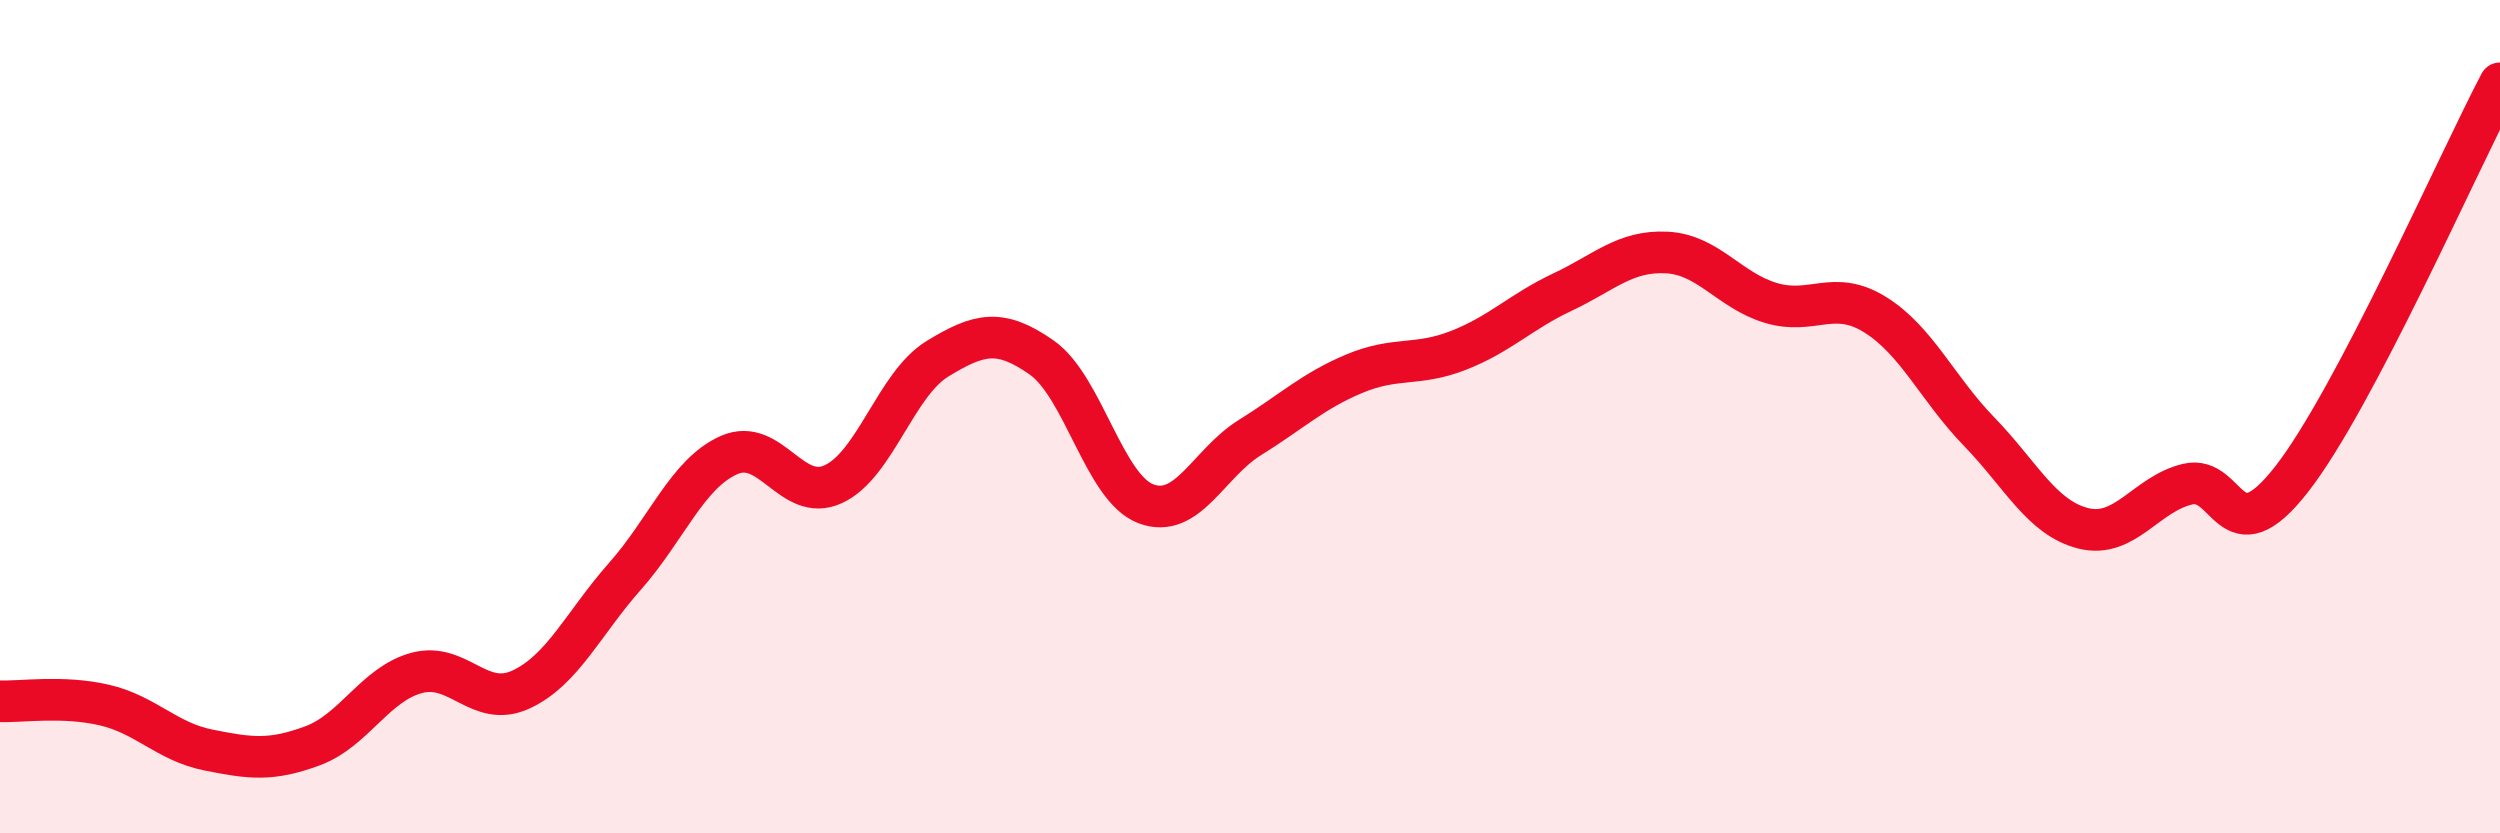
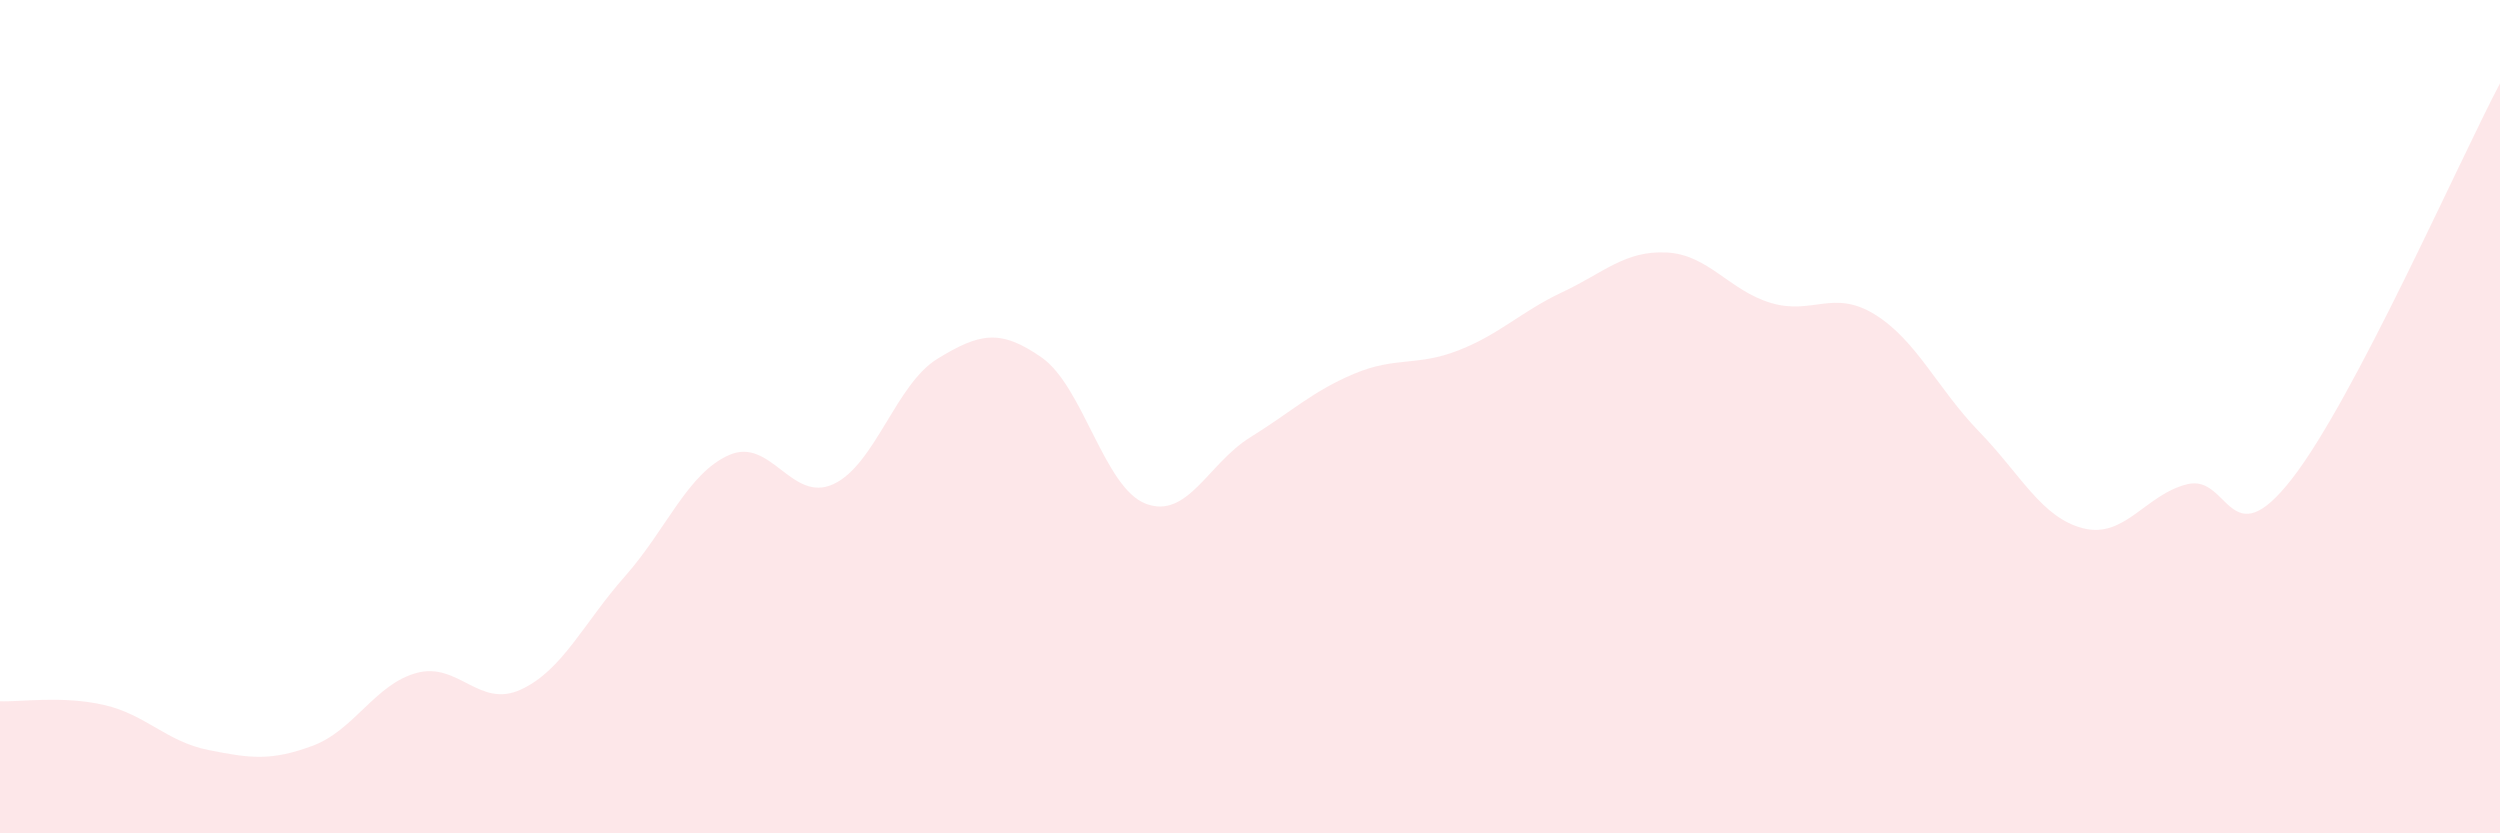
<svg xmlns="http://www.w3.org/2000/svg" width="60" height="20" viewBox="0 0 60 20">
  <path d="M 0,16.83 C 0.5,16.85 1.5,16.69 2.5,16.92 C 3.5,17.15 4,17.8 5,18 C 6,18.2 6.5,18.27 7.5,17.9 C 8.5,17.53 9,16.42 10,16.15 C 11,15.88 11.5,17.01 12.5,16.55 C 13.5,16.09 14,14.96 15,13.83 C 16,12.7 16.5,11.36 17.5,10.92 C 18.5,10.48 19,12.08 20,11.62 C 21,11.16 21.5,9.22 22.5,8.61 C 23.5,8 24,7.88 25,8.58 C 26,9.28 26.5,11.71 27.5,12.09 C 28.5,12.47 29,11.12 30,10.5 C 31,9.88 31.5,9.39 32.5,8.97 C 33.5,8.55 34,8.8 35,8.41 C 36,8.02 36.5,7.48 37.5,7.01 C 38.5,6.54 39,6.01 40,6.06 C 41,6.11 41.5,6.97 42.5,7.27 C 43.5,7.57 44,6.93 45,7.55 C 46,8.17 46.5,9.33 47.5,10.36 C 48.5,11.39 49,12.43 50,12.68 C 51,12.93 51.5,11.86 52.5,11.62 C 53.5,11.38 53.5,13.42 55,11.5 C 56.5,9.58 59,3.9 60,2L60 20L0 20Z" fill="#EB0A25" opacity="0.1" stroke-linecap="round" stroke-linejoin="round" />
-   <path d="M 0,16.83 C 0.5,16.85 1.5,16.69 2.5,16.92 C 3.5,17.15 4,17.8 5,18 C 6,18.2 6.5,18.27 7.5,17.9 C 8.5,17.53 9,16.42 10,16.15 C 11,15.88 11.5,17.01 12.5,16.55 C 13.5,16.09 14,14.96 15,13.83 C 16,12.7 16.5,11.36 17.5,10.92 C 18.5,10.48 19,12.08 20,11.62 C 21,11.16 21.5,9.22 22.5,8.61 C 23.5,8 24,7.88 25,8.58 C 26,9.28 26.5,11.71 27.5,12.09 C 28.5,12.47 29,11.12 30,10.5 C 31,9.88 31.5,9.39 32.5,8.97 C 33.5,8.55 34,8.8 35,8.41 C 36,8.02 36.5,7.48 37.5,7.01 C 38.5,6.54 39,6.01 40,6.06 C 41,6.11 41.5,6.97 42.5,7.27 C 43.5,7.57 44,6.93 45,7.55 C 46,8.17 46.5,9.33 47.5,10.36 C 48.5,11.39 49,12.43 50,12.68 C 51,12.93 51.5,11.86 52.5,11.62 C 53.5,11.38 53.5,13.42 55,11.5 C 56.5,9.58 59,3.9 60,2" stroke="#EB0A25" stroke-width="1" fill="none" stroke-linecap="round" stroke-linejoin="round" />
</svg>